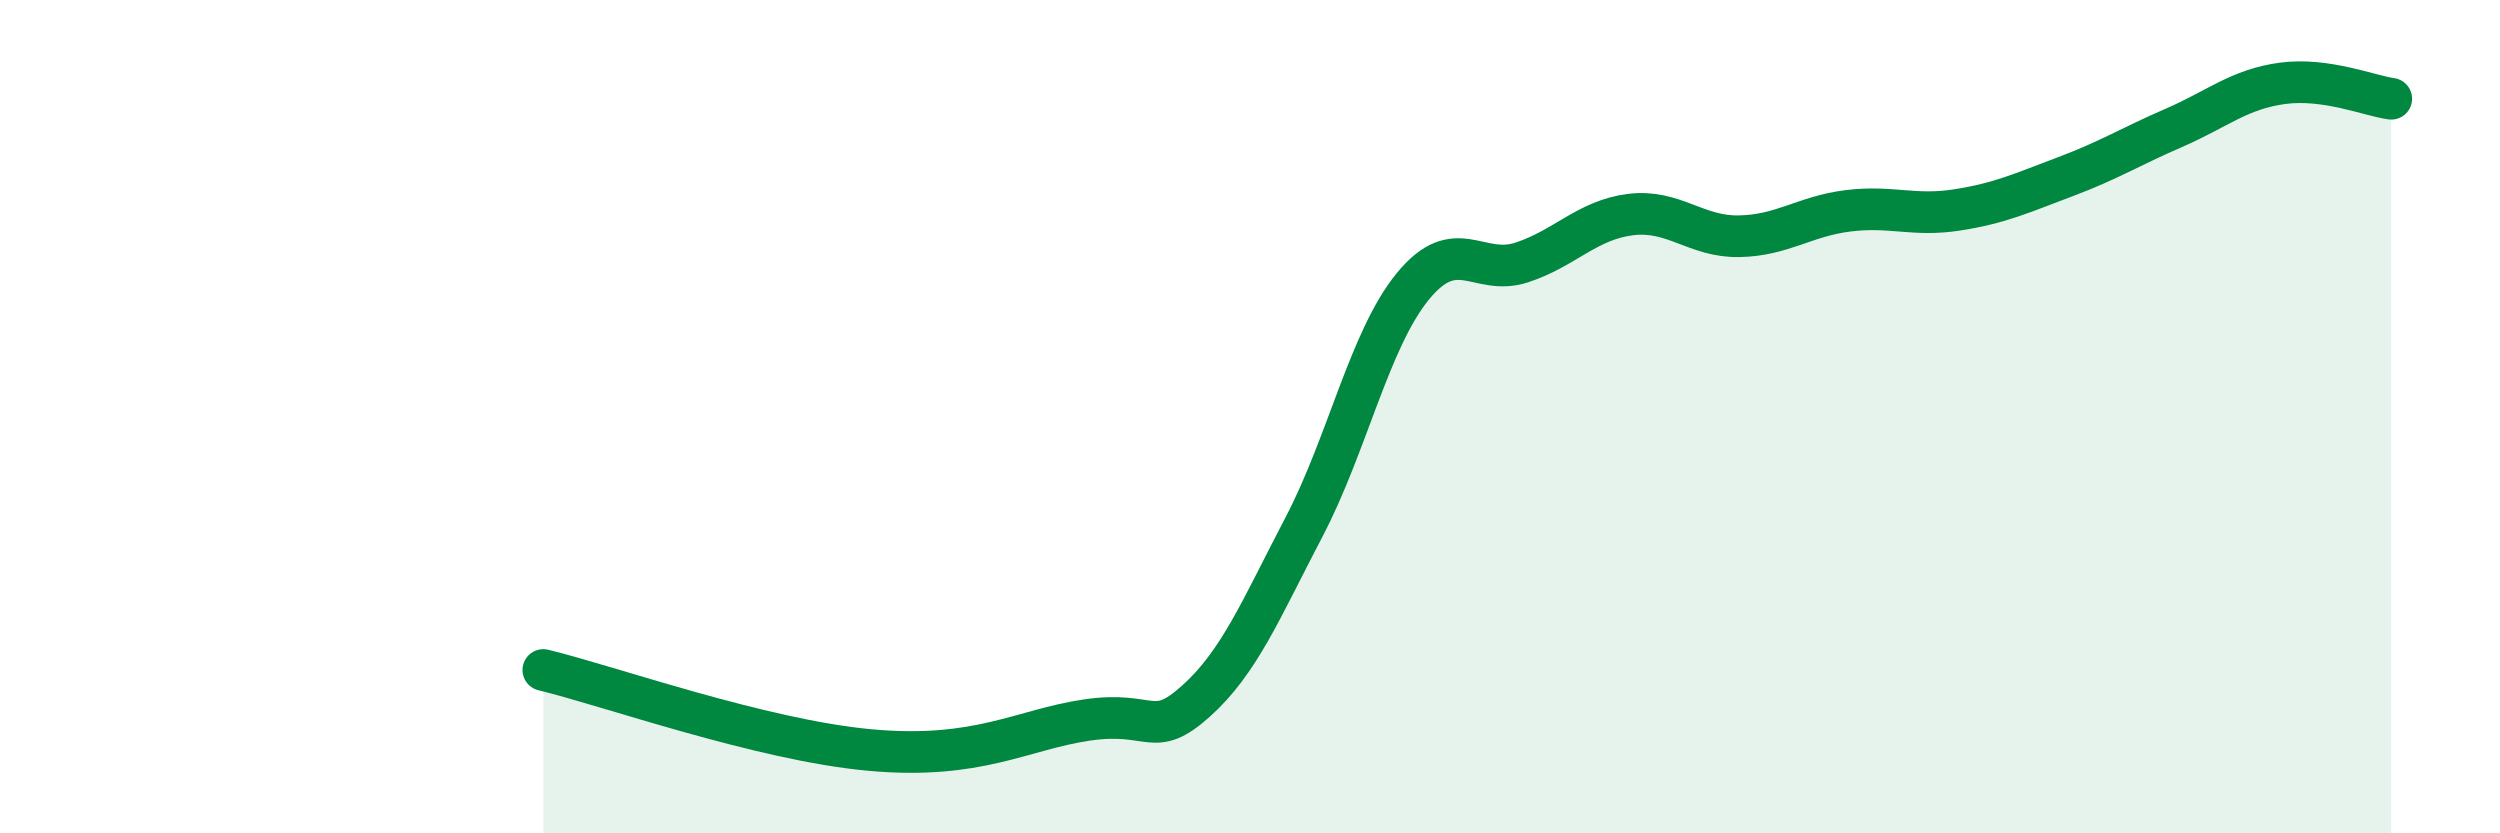
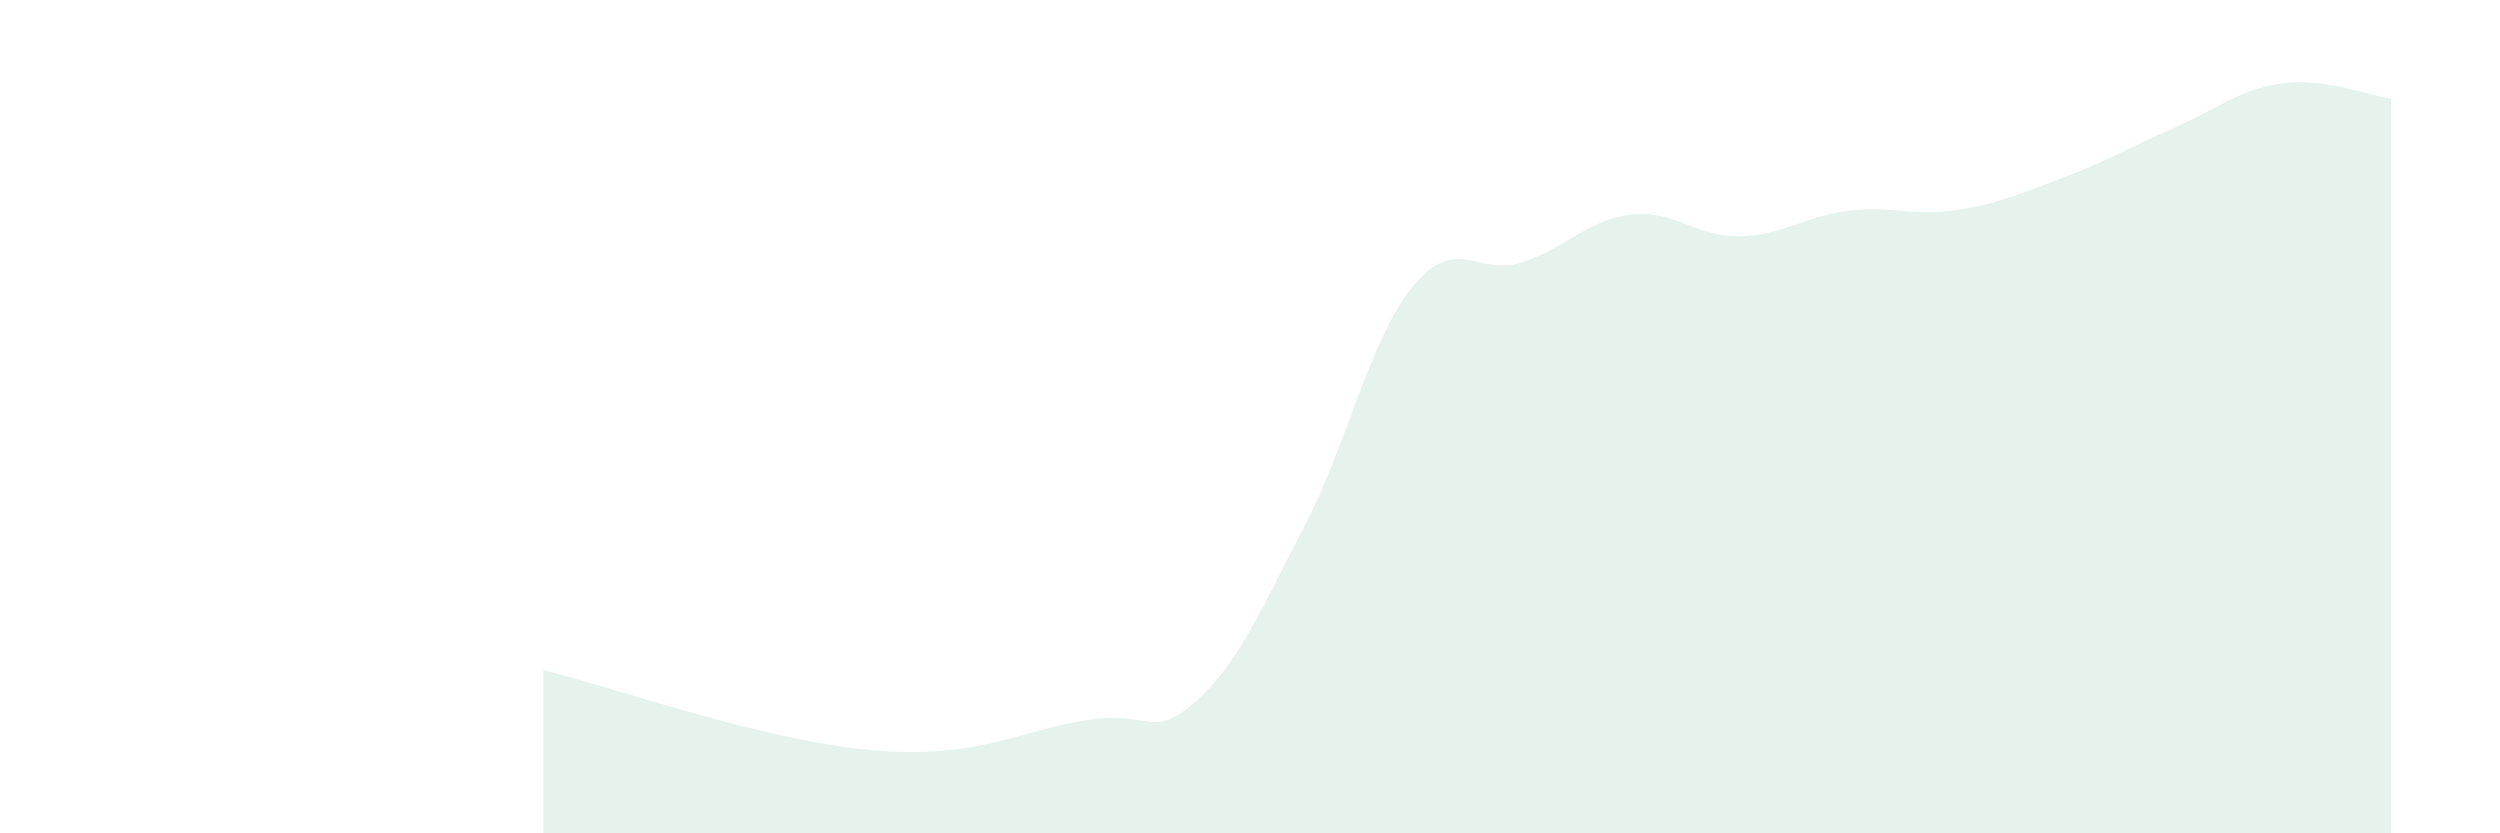
<svg xmlns="http://www.w3.org/2000/svg" width="60" height="20" viewBox="0 0 60 20">
  <path d="M 13.04,16.08 C 14.61,16.46 18.26,17.76 20.87,18 C 23.48,18.24 24.52,17.51 26.09,17.28 C 27.66,17.05 27.66,17.76 28.7,16.83 C 29.74,15.9 30.26,14.63 31.3,12.64 C 32.34,10.65 32.87,8.14 33.91,6.87 C 34.95,5.6 35.48,6.64 36.52,6.3 C 37.56,5.96 38.09,5.28 39.13,5.15 C 40.17,5.02 40.7,5.69 41.74,5.67 C 42.78,5.65 43.31,5.19 44.35,5.06 C 45.39,4.93 45.92,5.2 46.96,5.04 C 48,4.88 48.53,4.63 49.57,4.24 C 50.61,3.85 51.13,3.52 52.17,3.07 C 53.21,2.62 53.74,2.14 54.78,2 C 55.82,1.86 56.87,2.3 57.39,2.37L57.39 20L13.04 20Z" fill="#008740" opacity="0.1" stroke-linecap="round" stroke-linejoin="round" />
-   <path d="M 13.04,16.08 C 14.61,16.46 18.26,17.76 20.87,18 C 23.48,18.24 24.52,17.51 26.09,17.28 C 27.66,17.05 27.66,17.76 28.7,16.83 C 29.74,15.9 30.26,14.63 31.3,12.64 C 32.34,10.65 32.87,8.14 33.91,6.87 C 34.95,5.6 35.48,6.64 36.52,6.3 C 37.56,5.96 38.09,5.28 39.13,5.15 C 40.17,5.02 40.7,5.69 41.74,5.67 C 42.78,5.65 43.31,5.19 44.35,5.06 C 45.39,4.93 45.92,5.2 46.96,5.04 C 48,4.88 48.53,4.63 49.57,4.24 C 50.61,3.85 51.13,3.52 52.17,3.07 C 53.21,2.62 53.74,2.14 54.78,2 C 55.82,1.86 56.87,2.3 57.39,2.37" stroke="#008740" stroke-width="1" fill="none" stroke-linecap="round" stroke-linejoin="round" />
</svg>